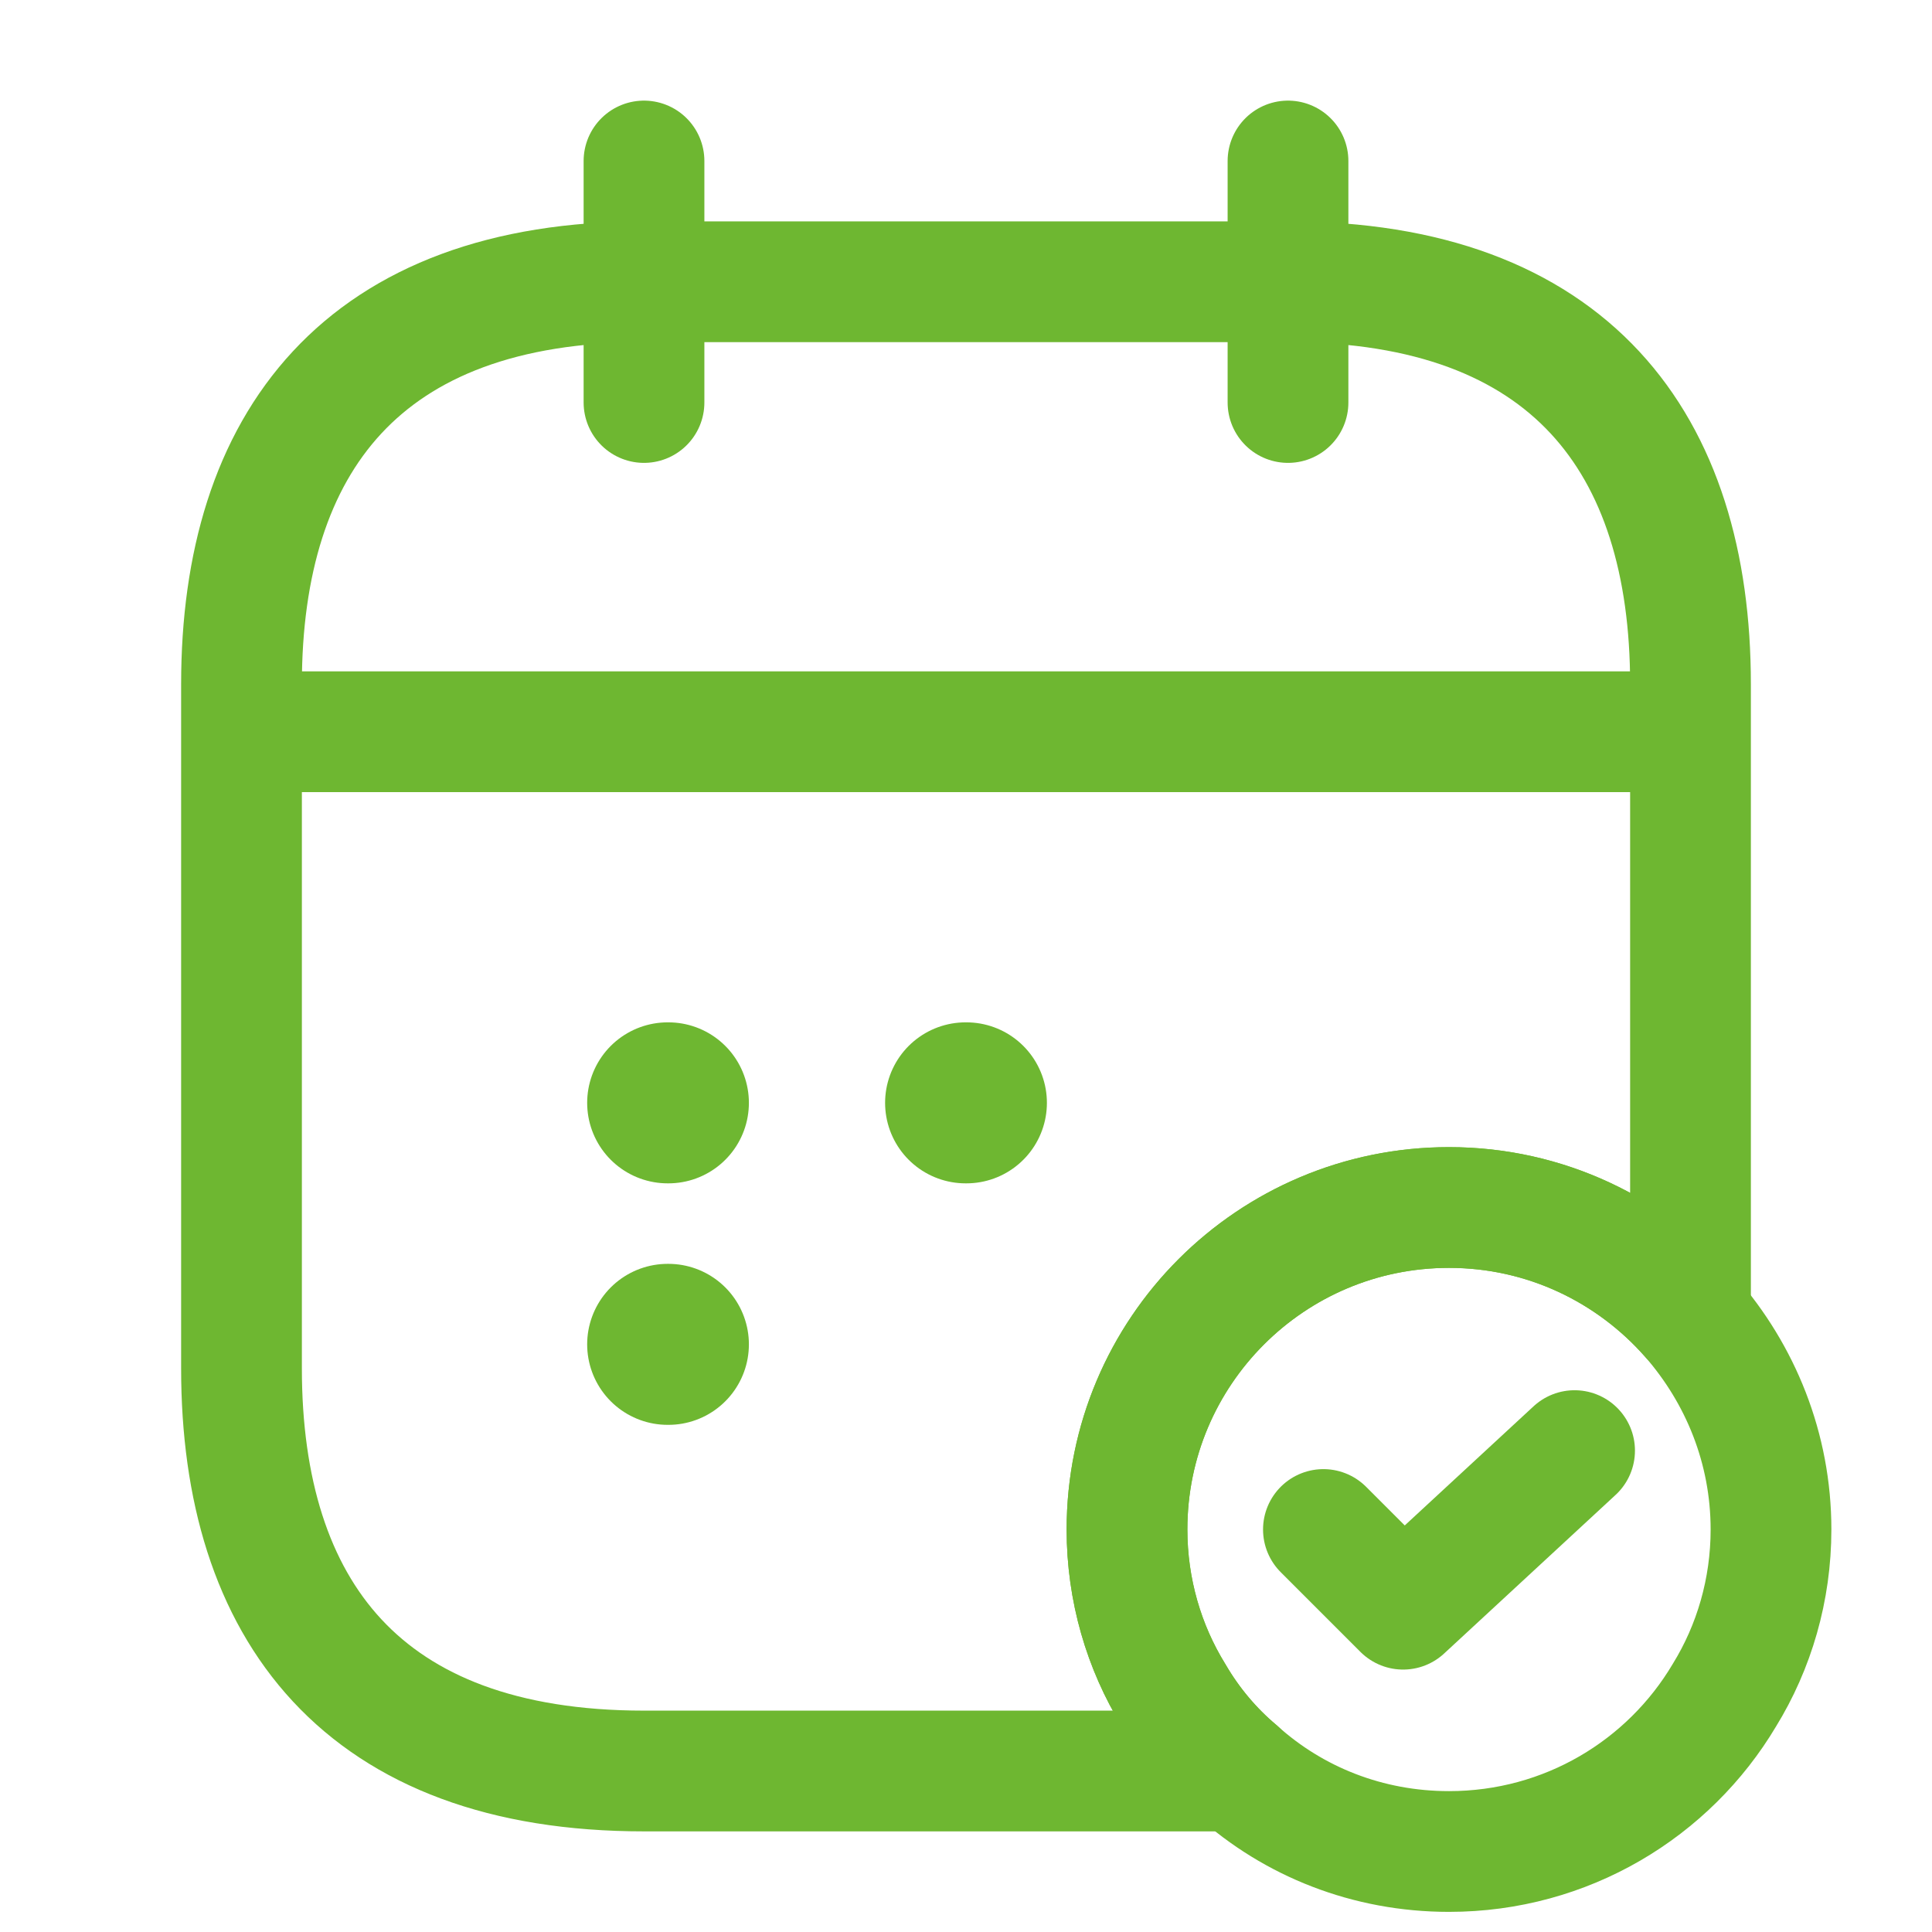
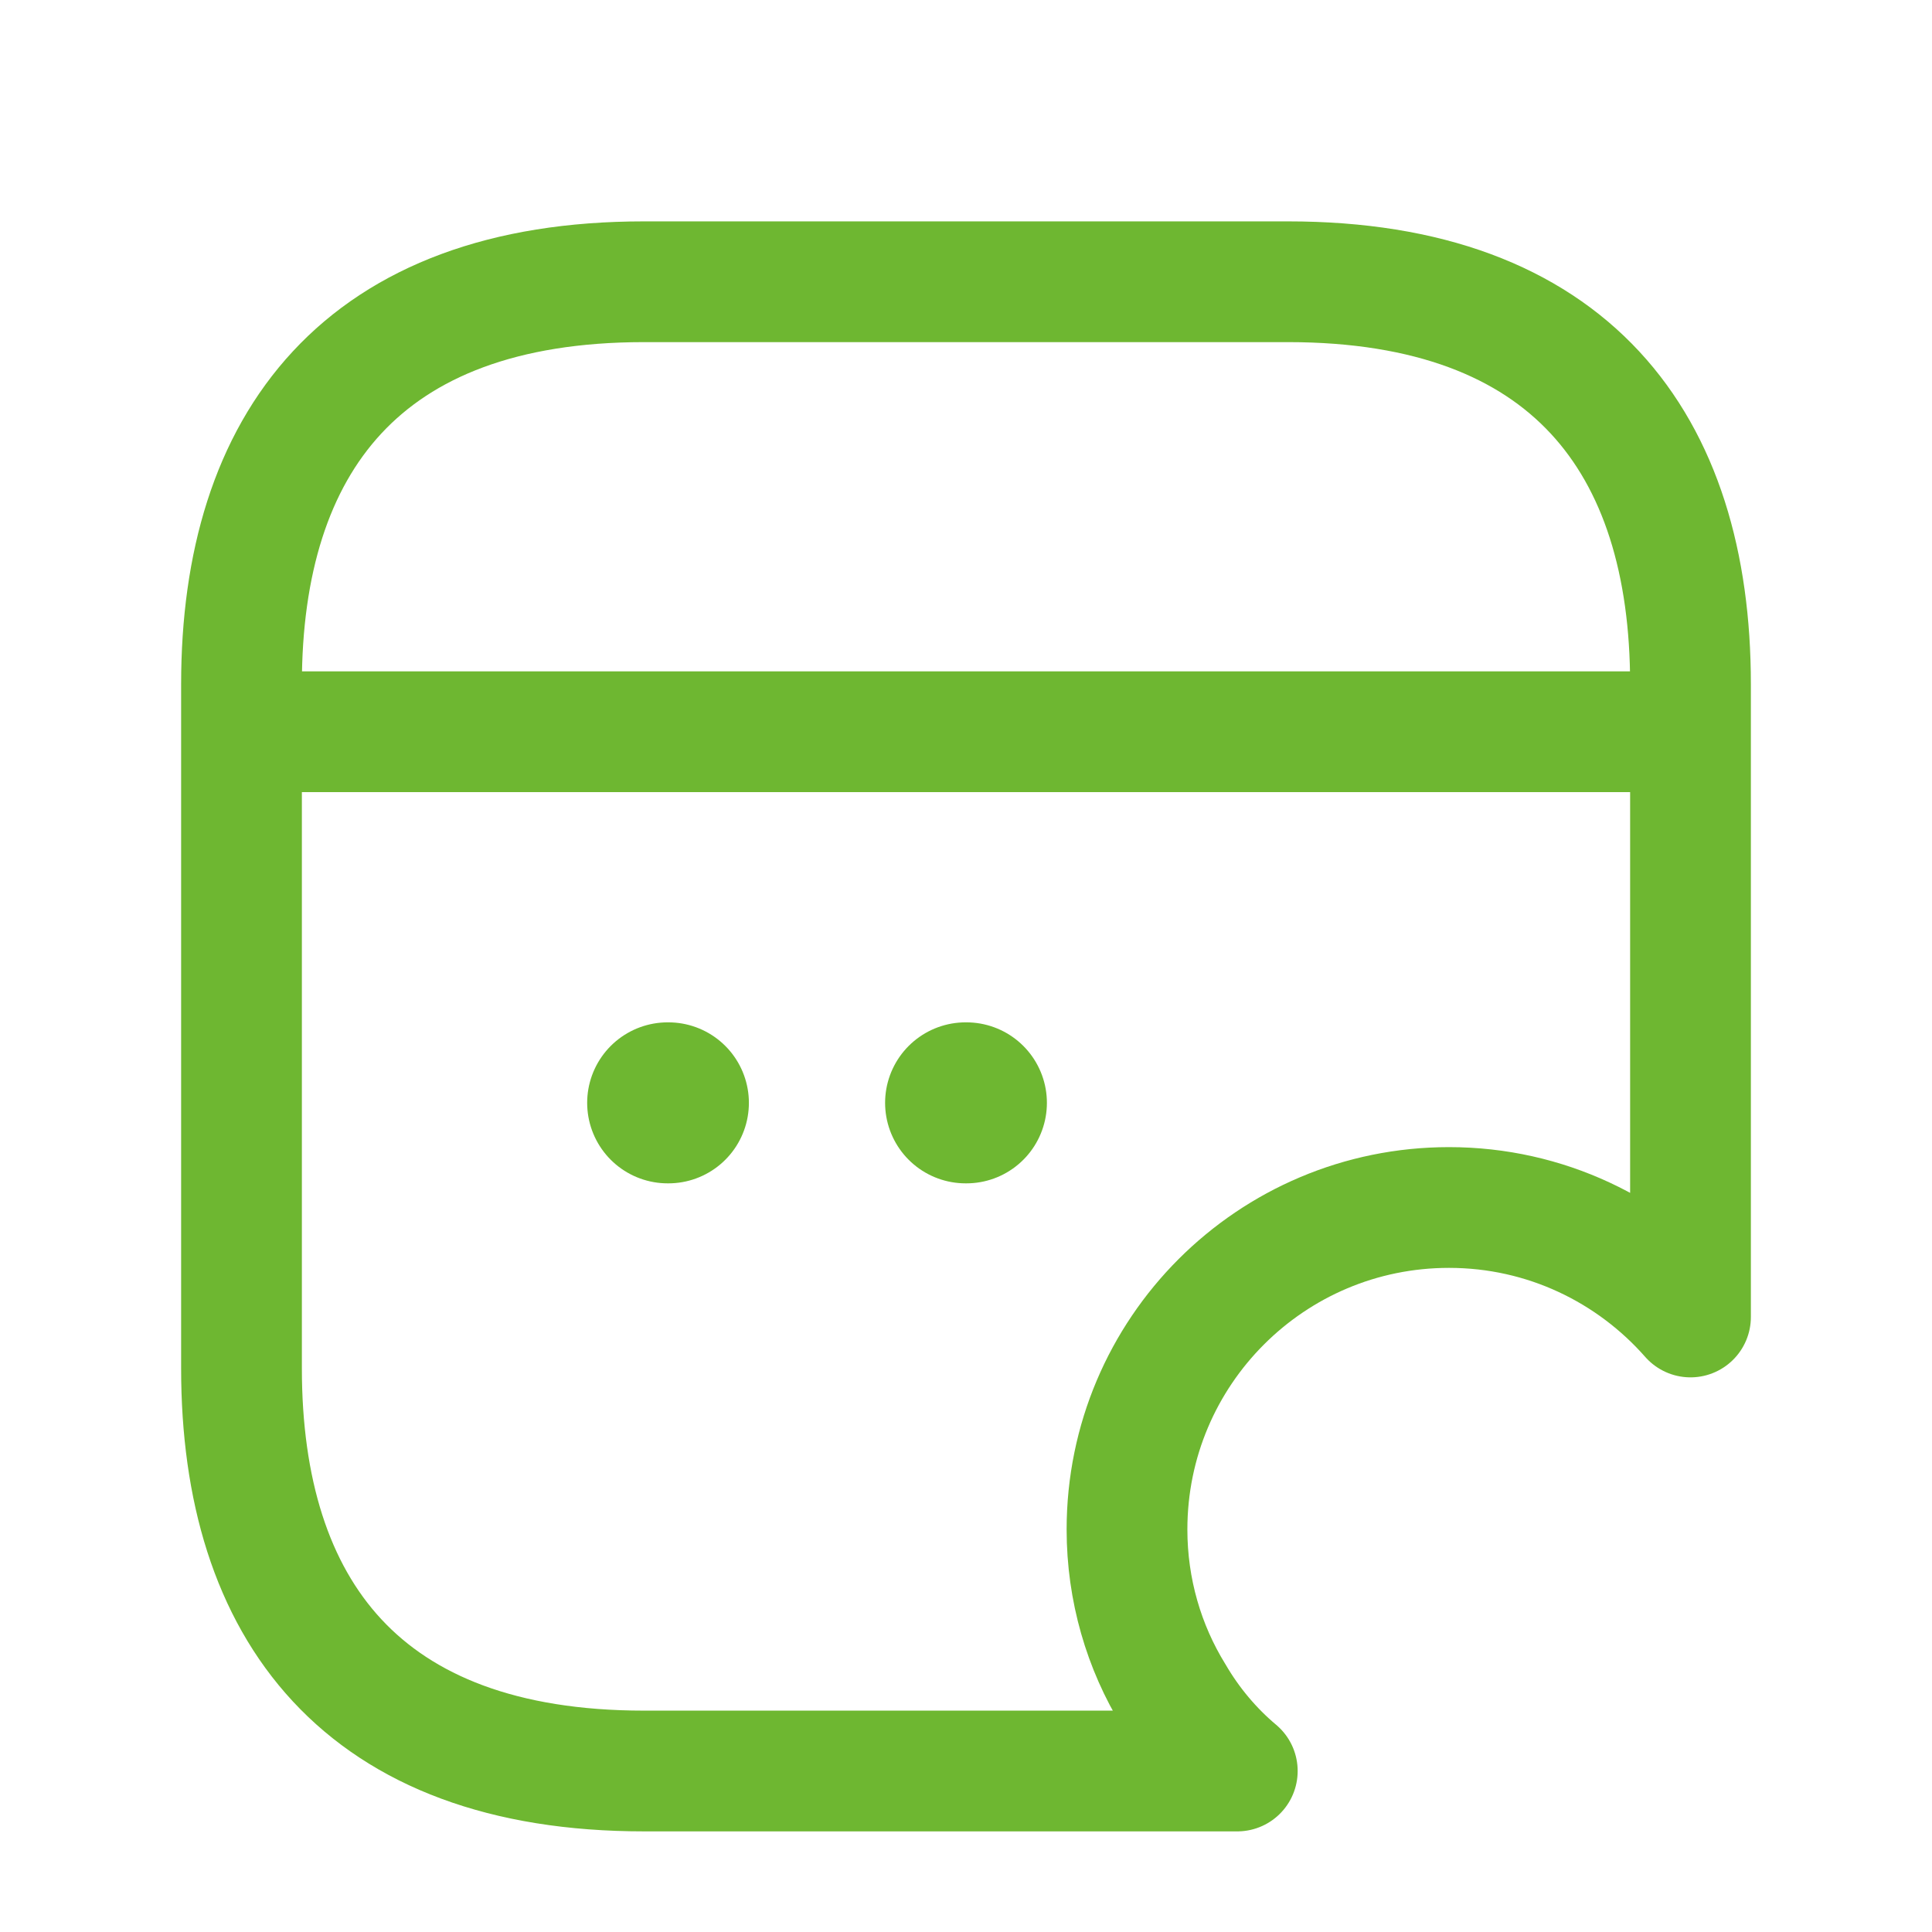
<svg xmlns="http://www.w3.org/2000/svg" width="24" height="24" viewBox="0 0 24 24" fill="none">
-   <path d="M8 2V5" stroke="#6EB731" stroke-width="1.5" stroke-miterlimit="10" stroke-linecap="round" stroke-linejoin="round" />
-   <path d="M16 2V5" stroke="#6EB731" stroke-width="1.5" stroke-miterlimit="10" stroke-linecap="round" stroke-linejoin="round" />
  <path d="M3.5 9.09H20.5" stroke="#6EB731" stroke-width="1.5" stroke-miterlimit="10" stroke-linecap="round" stroke-linejoin="round" />
-   <path d="M22 19C22 19.75 21.79 20.46 21.42 21.06C20.73 22.22 19.46 23 18 23C16.99 23 16.07 22.63 15.37 22C15.06 21.74 14.79 21.42 14.58 21.06C14.21 20.46 14 19.75 14 19C14 16.79 15.79 15 18 15C19.2 15 20.27 15.53 21 16.36C21.62 17.07 22 17.99 22 19Z" stroke="#6EB731" stroke-width="1.5" stroke-miterlimit="10" stroke-linecap="round" stroke-linejoin="round" />
-   <path d="M16.44 19L17.43 19.99L19.56 18.02" stroke="#6EB731" stroke-width="1.5" stroke-linecap="round" stroke-linejoin="round" />
  <path d="M21 8.5V16.36C20.27 15.53 19.2 15 18 15C15.79 15 14 16.79 14 19C14 19.75 14.21 20.46 14.58 21.06C14.79 21.42 15.06 21.74 15.37 22H8C4.5 22 3 20 3 17V8.5C3 5.5 4.5 3.5 8 3.5H16C19.5 3.5 21 5.5 21 8.5Z" stroke="#6EB731" stroke-width="1.5" stroke-miterlimit="10" stroke-linecap="round" stroke-linejoin="round" />
  <path d="M11.995 13.7H12.005" stroke="#6EB731" stroke-width="2" stroke-linecap="round" stroke-linejoin="round" />
  <path d="M8.294 13.7H8.303" stroke="#6EB731" stroke-width="2" stroke-linecap="round" stroke-linejoin="round" />
-   <path d="M8.294 16.7H8.303" stroke="#6EB731" stroke-width="2" stroke-linecap="round" stroke-linejoin="round" />
</svg>